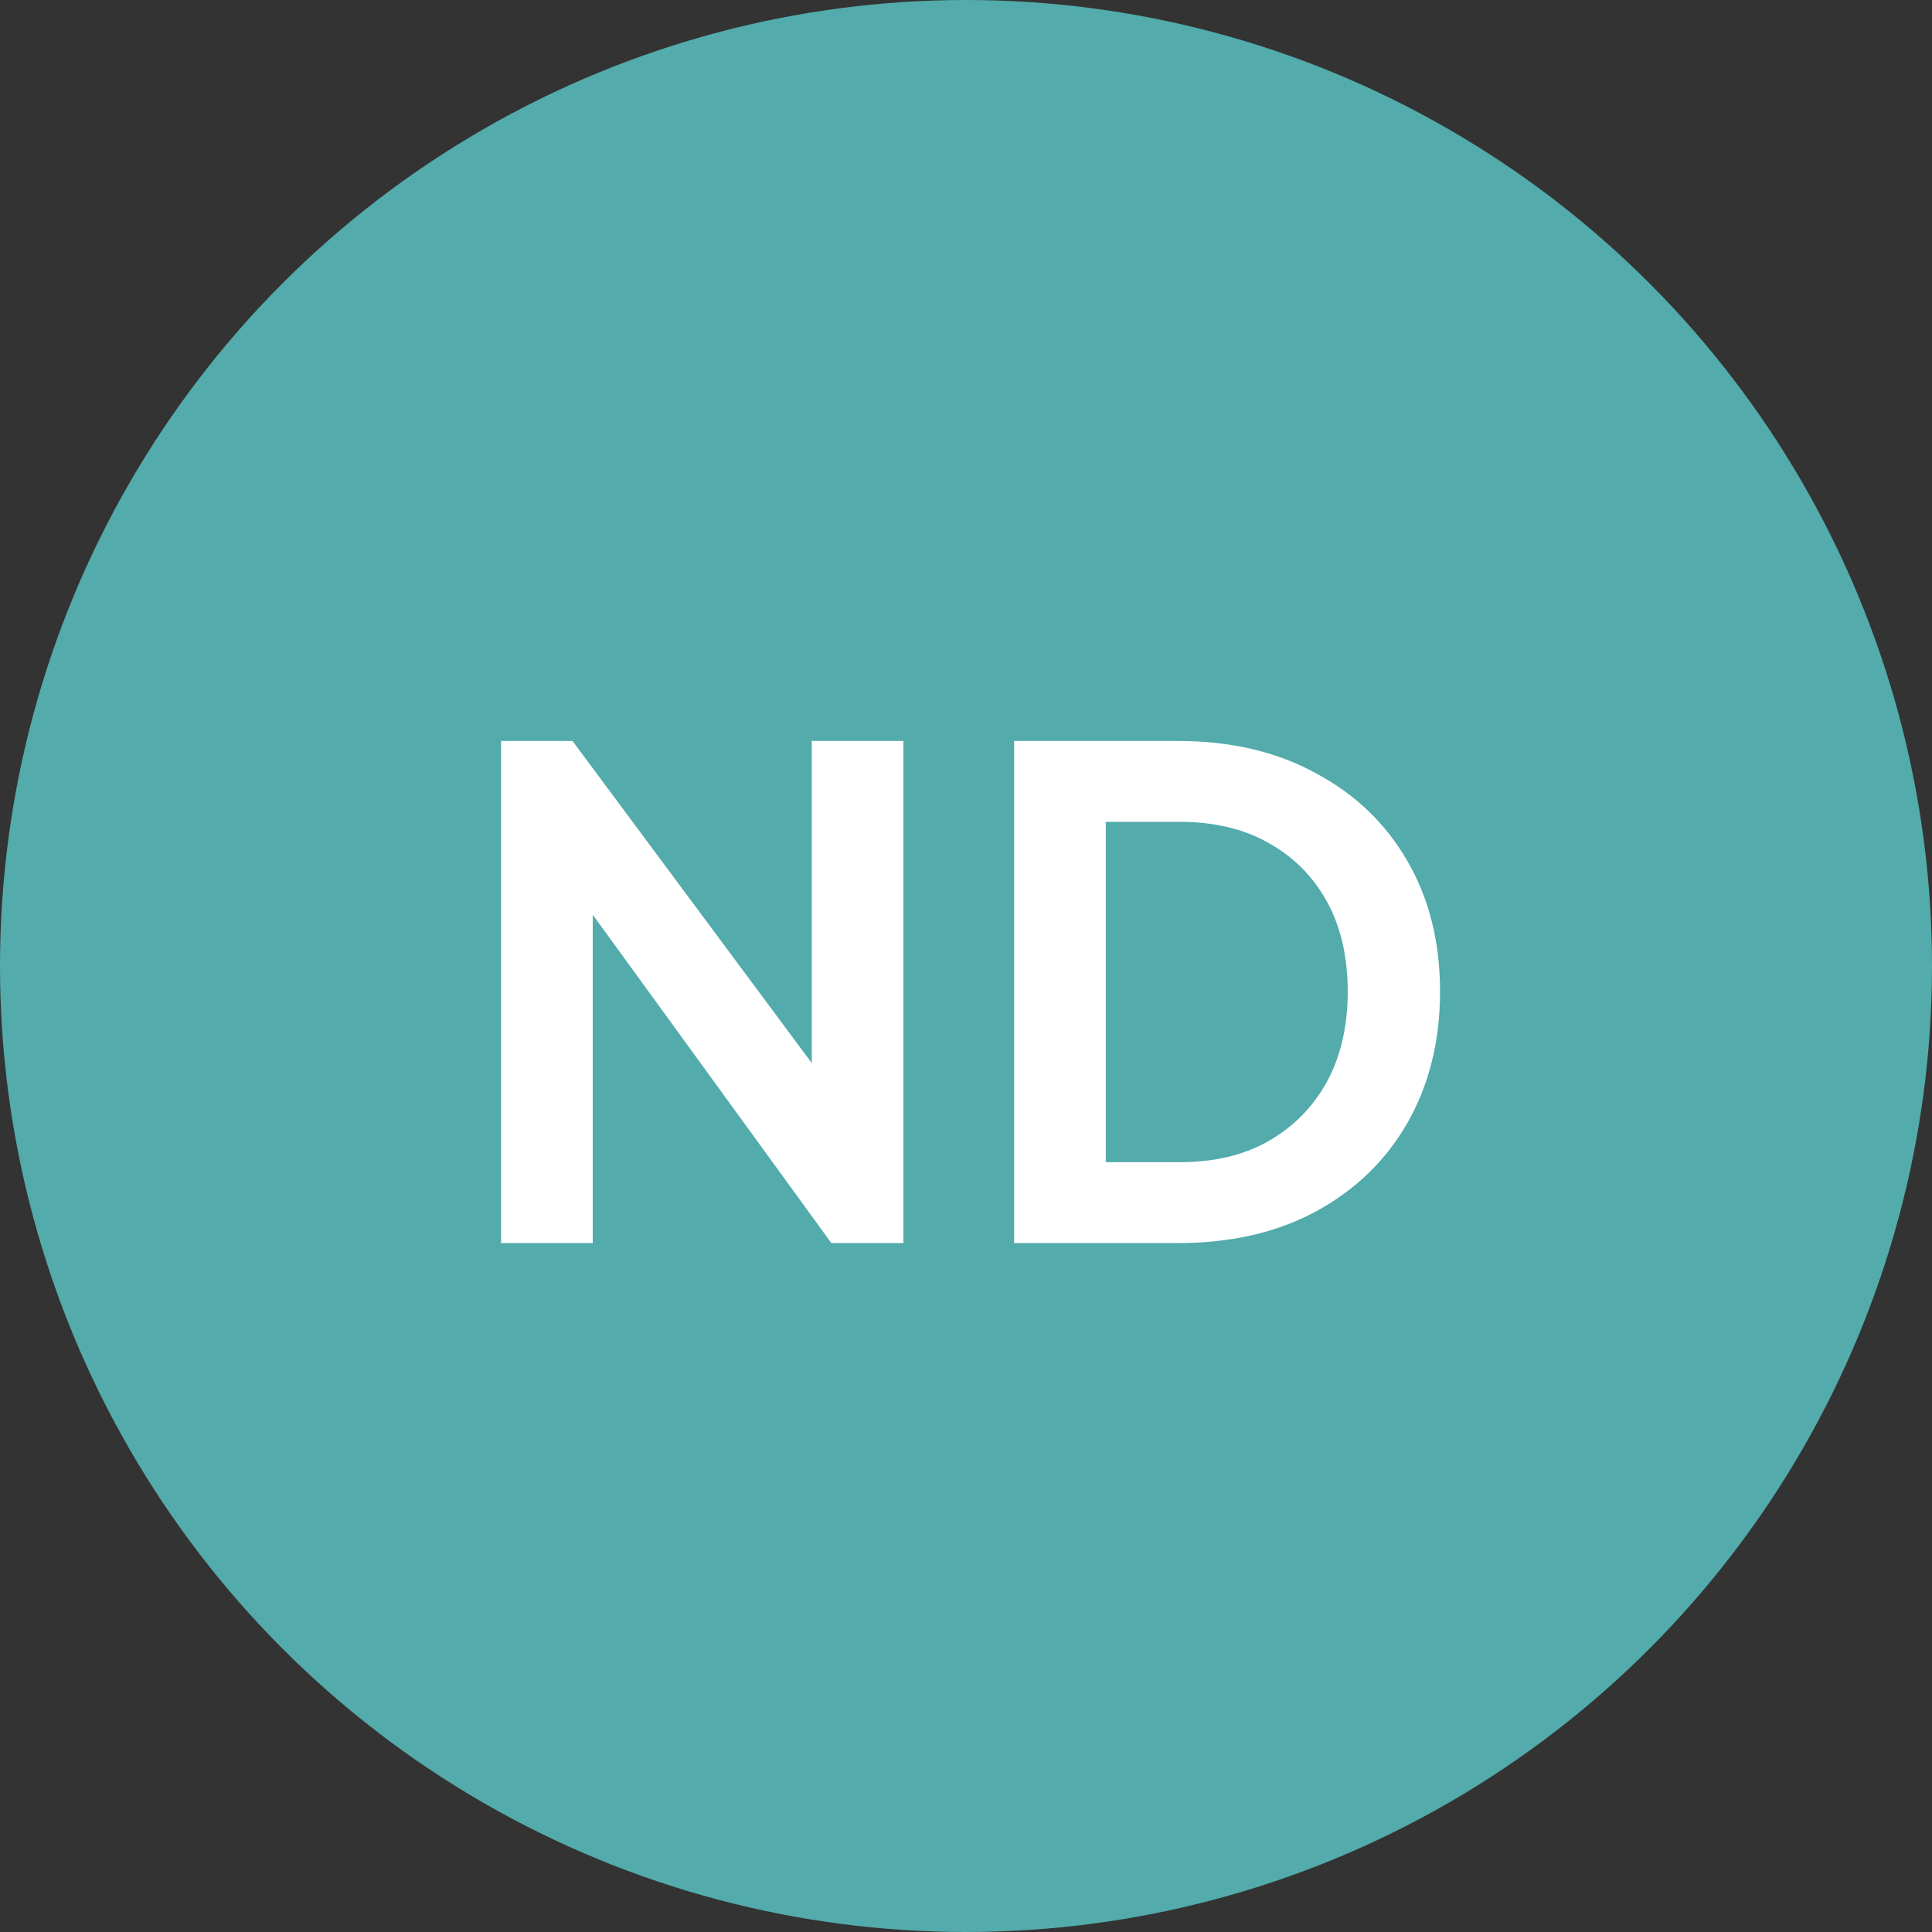
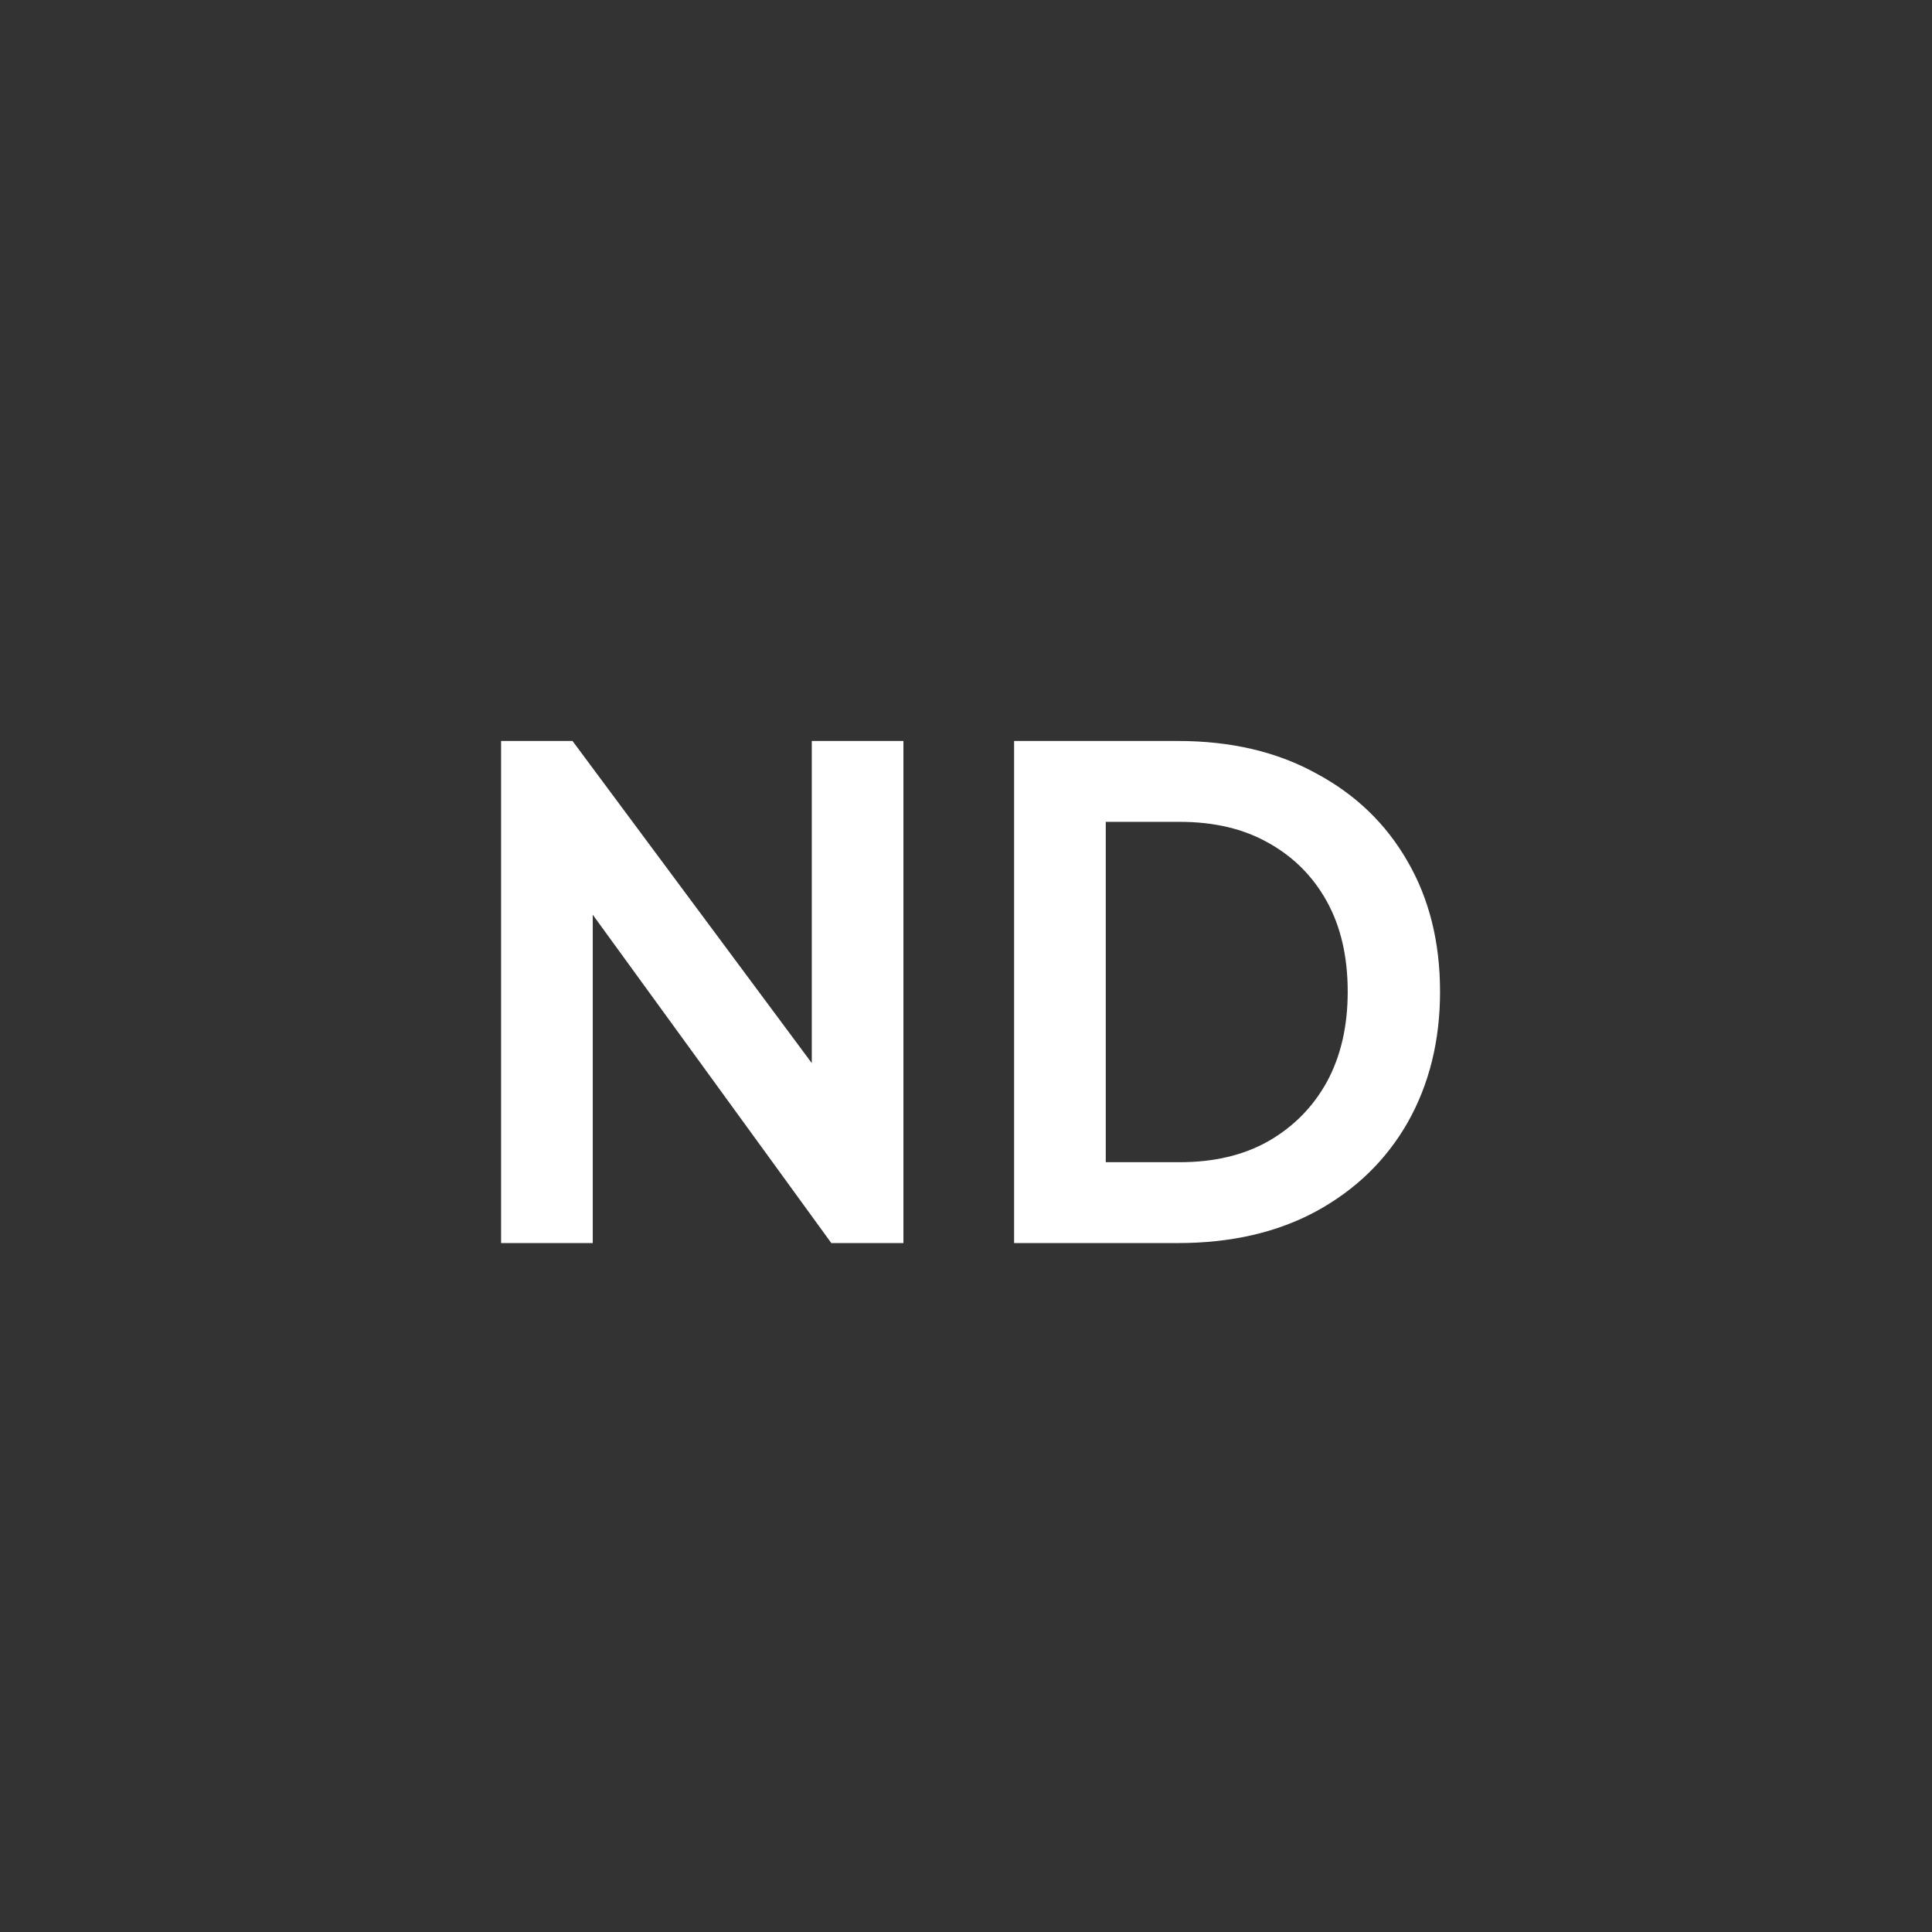
<svg xmlns="http://www.w3.org/2000/svg" width="129" height="129" viewBox="0 0 129 129" fill="none">
  <rect x="0" y="0" width="129" height="129" fill="#333333" stroke="none" />
-   <circle cx="64.5" cy="64.5" r="64.5" fill="#53ABAB" />
  <path d="M33.458 83V49.475H38.227L56.678 74.315L54.203 74.81V49.475H60.322V83H55.508L37.328 57.98L39.578 57.485V83H33.458ZM67.712 83V49.475H78.647C82.187 49.475 85.262 50.195 87.872 51.635C90.512 53.045 92.552 55.01 93.992 57.53C95.432 60.02 96.152 62.915 96.152 66.215C96.152 69.485 95.432 72.395 93.992 74.945C92.552 77.465 90.512 79.445 87.872 80.885C85.262 82.295 82.187 83 78.647 83H67.712ZM73.832 77.6H78.782C81.062 77.6 83.027 77.135 84.677 76.205C86.357 75.245 87.662 73.925 88.592 72.245C89.522 70.535 89.987 68.525 89.987 66.215C89.987 63.875 89.522 61.865 88.592 60.185C87.662 58.505 86.357 57.2 84.677 56.27C83.027 55.34 81.062 54.875 78.782 54.875H73.832V77.6Z" fill="white" />
</svg>